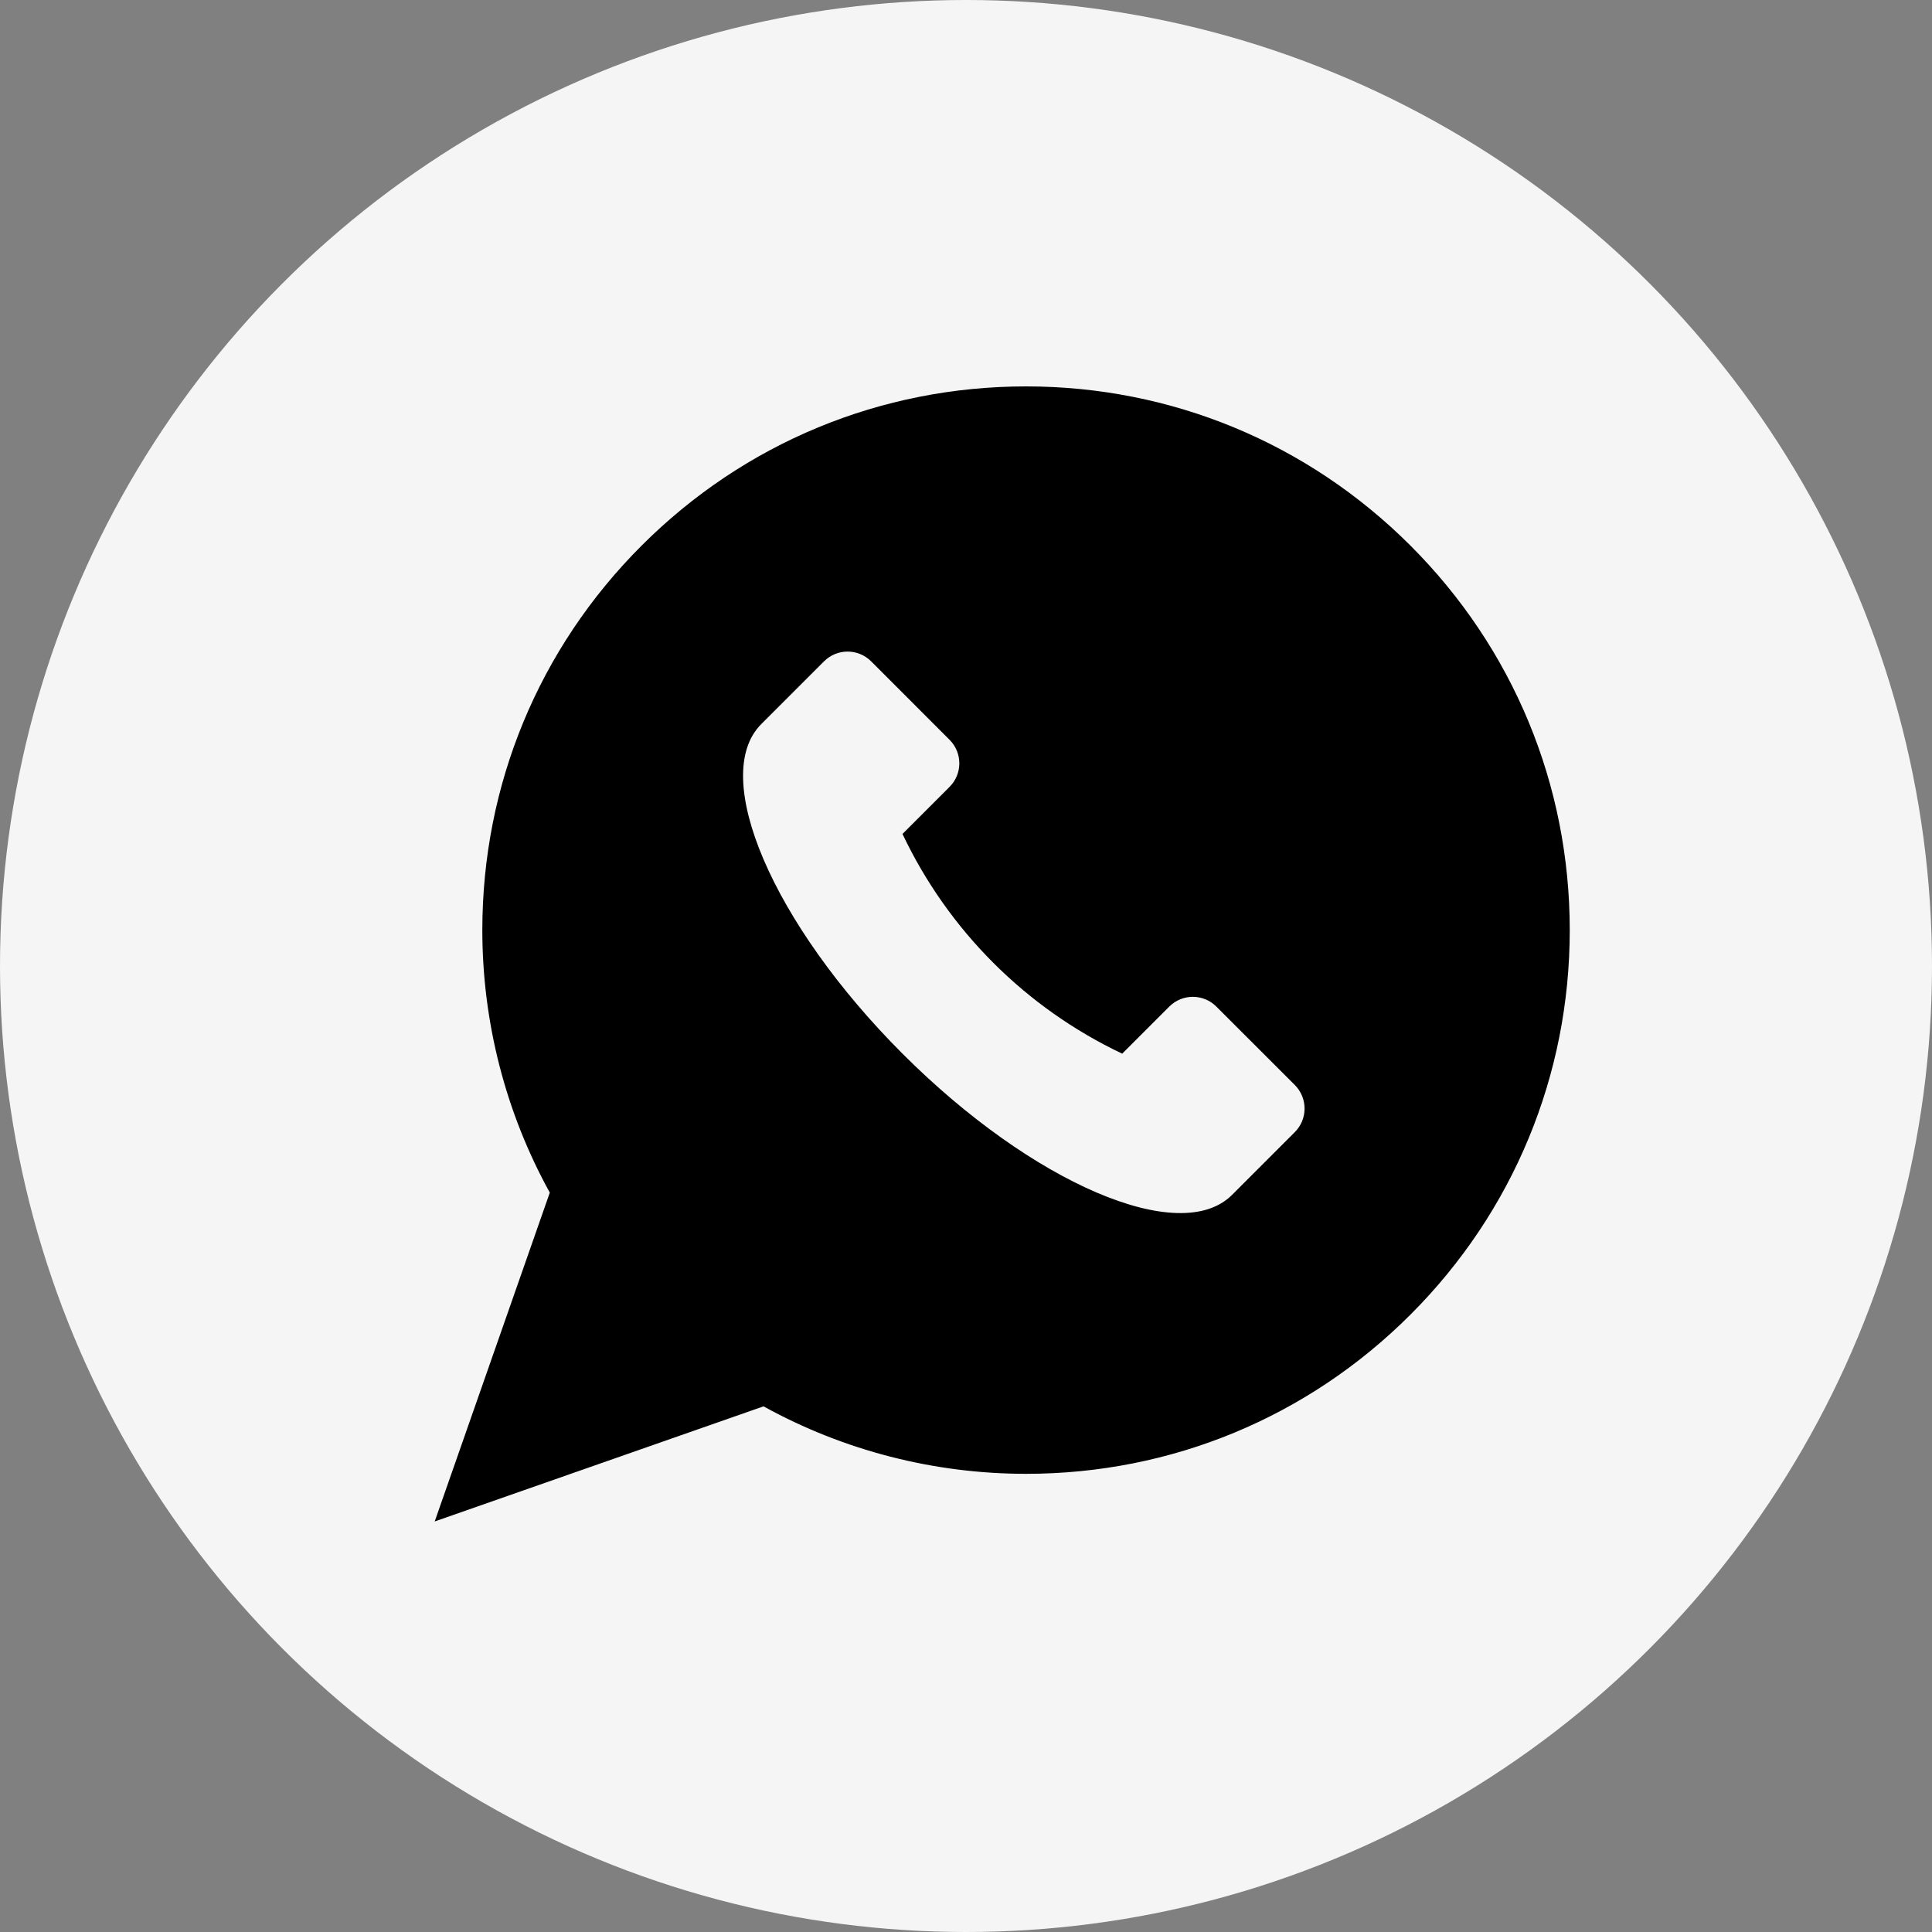
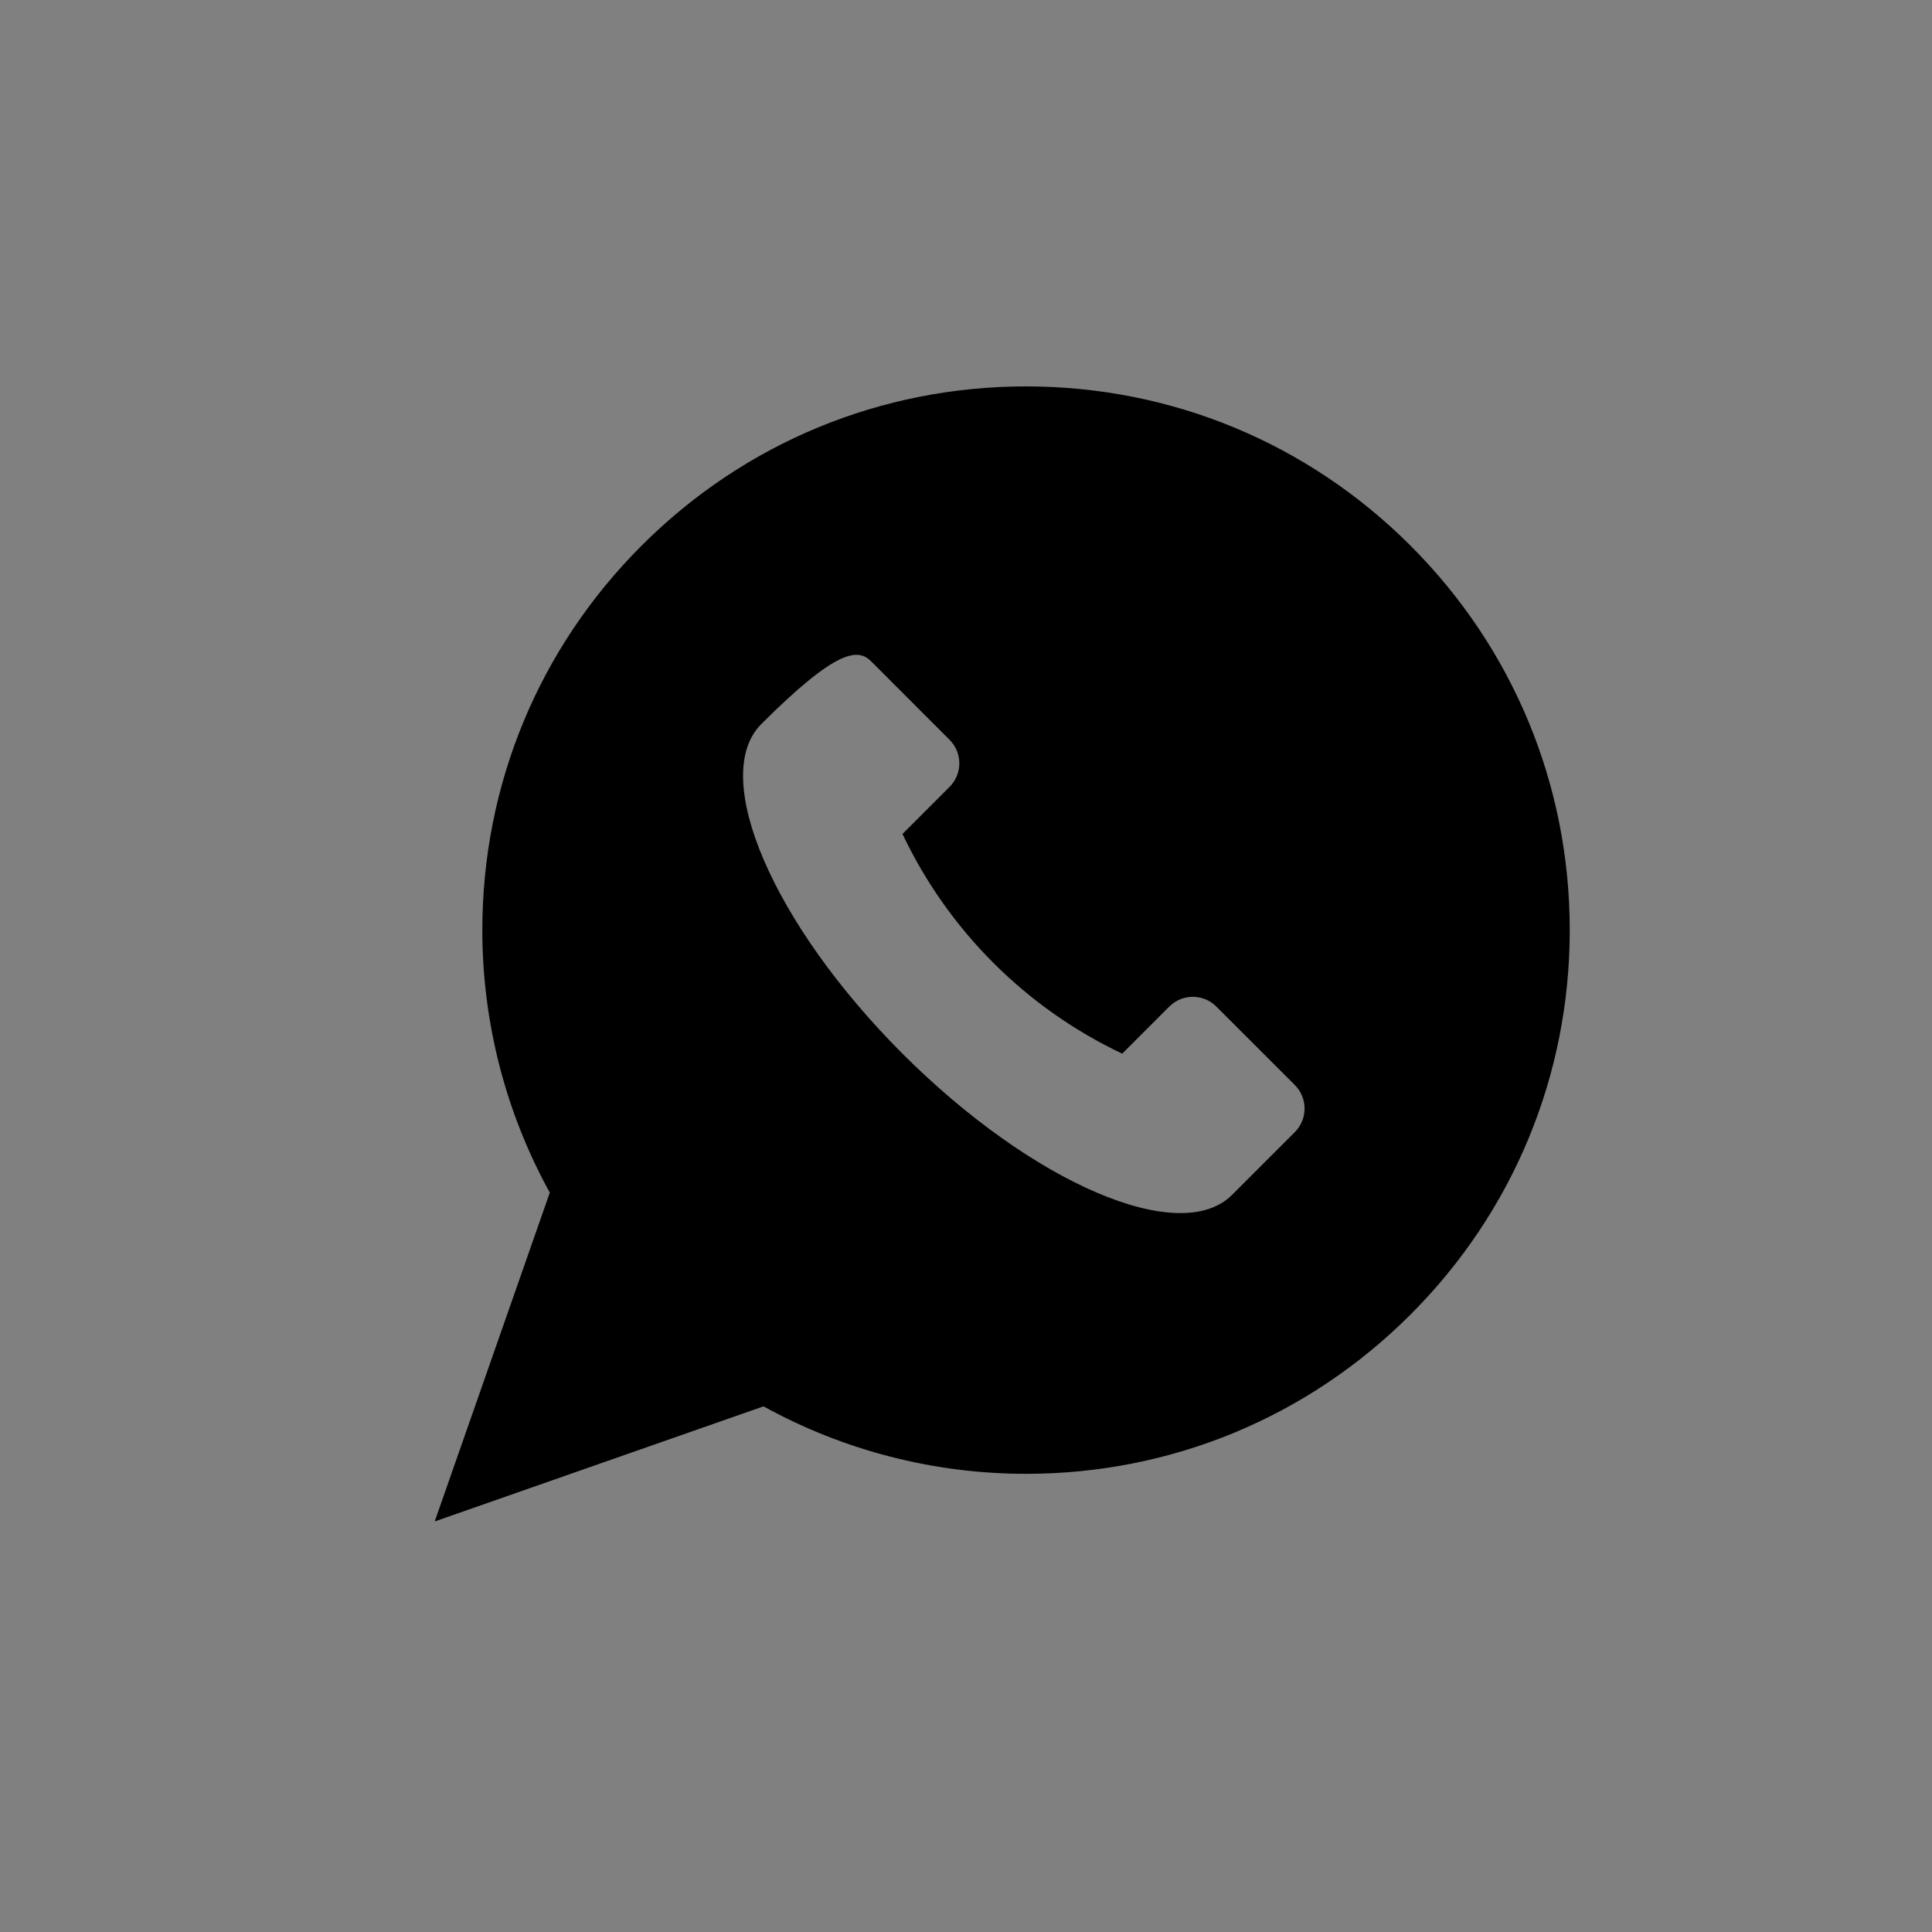
<svg xmlns="http://www.w3.org/2000/svg" width="40" height="40" viewBox="0 0 40 40" fill="none">
  <rect x="0" y="0" width="40" height="40" fill="#808080" stroke="none" />
-   <circle cx="20" cy="20" r="20" fill="#F5F5F5" />
-   <path d="M29.203 11.297C27.077 9.171 24.25 8 21.243 8C18.236 8 15.409 9.171 13.283 11.297C11.156 13.423 9.986 16.25 9.986 19.257C9.986 21.162 10.468 23.034 11.383 24.692L9 31.5L15.808 29.117C17.466 30.032 19.338 30.514 21.243 30.514C24.25 30.514 27.077 29.343 29.203 27.217C31.329 25.091 32.5 22.264 32.5 19.257C32.5 16.25 31.329 13.423 29.203 11.297ZM26.808 23.439L25.508 24.739C24.432 25.815 21.377 24.506 18.685 21.815C15.994 19.123 14.685 16.068 15.761 14.992L17.061 13.692C17.33 13.423 17.766 13.423 18.036 13.692L19.66 15.317C19.929 15.586 19.929 16.022 19.66 16.291L18.685 17.266C19.631 19.262 21.238 20.869 23.234 21.815L24.209 20.84C24.478 20.571 24.914 20.571 25.183 20.84L26.808 22.464C27.077 22.734 27.077 23.17 26.808 23.439Z" fill="black" />
+   <path d="M29.203 11.297C27.077 9.171 24.25 8 21.243 8C18.236 8 15.409 9.171 13.283 11.297C11.156 13.423 9.986 16.25 9.986 19.257C9.986 21.162 10.468 23.034 11.383 24.692L9 31.5L15.808 29.117C17.466 30.032 19.338 30.514 21.243 30.514C24.25 30.514 27.077 29.343 29.203 27.217C31.329 25.091 32.5 22.264 32.5 19.257C32.5 16.25 31.329 13.423 29.203 11.297ZM26.808 23.439L25.508 24.739C24.432 25.815 21.377 24.506 18.685 21.815C15.994 19.123 14.685 16.068 15.761 14.992C17.33 13.423 17.766 13.423 18.036 13.692L19.66 15.317C19.929 15.586 19.929 16.022 19.66 16.291L18.685 17.266C19.631 19.262 21.238 20.869 23.234 21.815L24.209 20.84C24.478 20.571 24.914 20.571 25.183 20.84L26.808 22.464C27.077 22.734 27.077 23.17 26.808 23.439Z" fill="black" />
</svg>